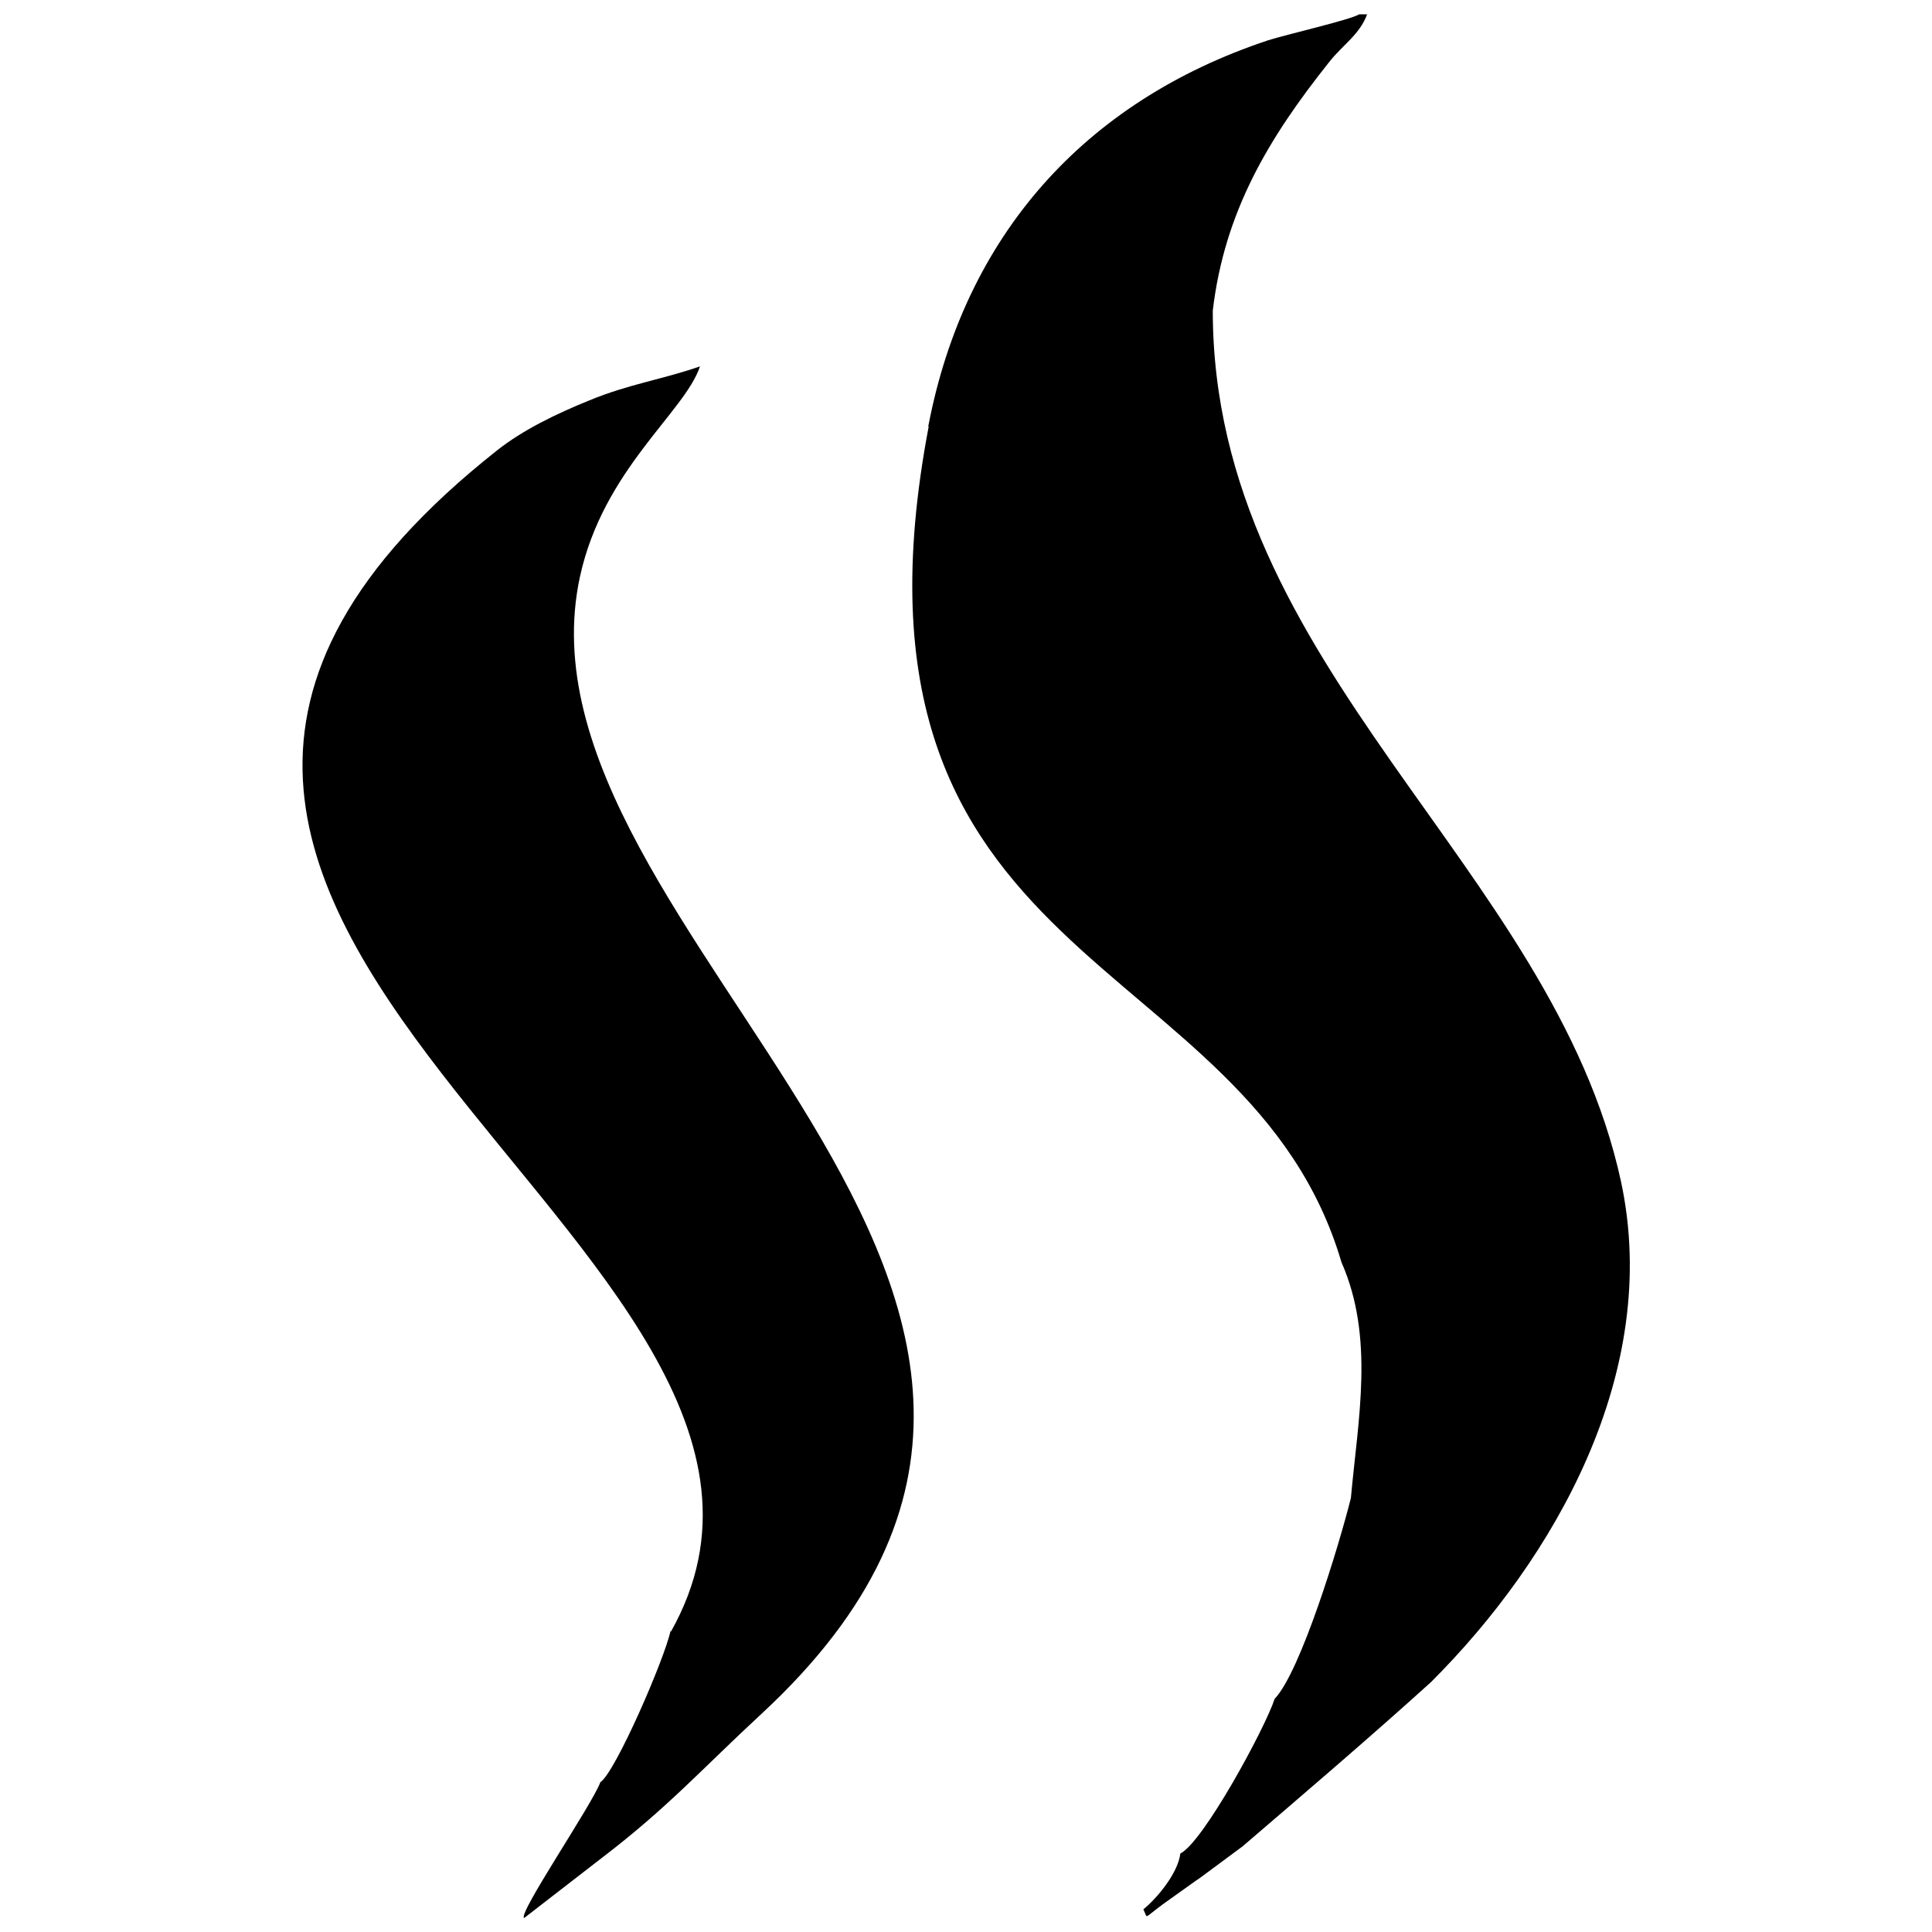
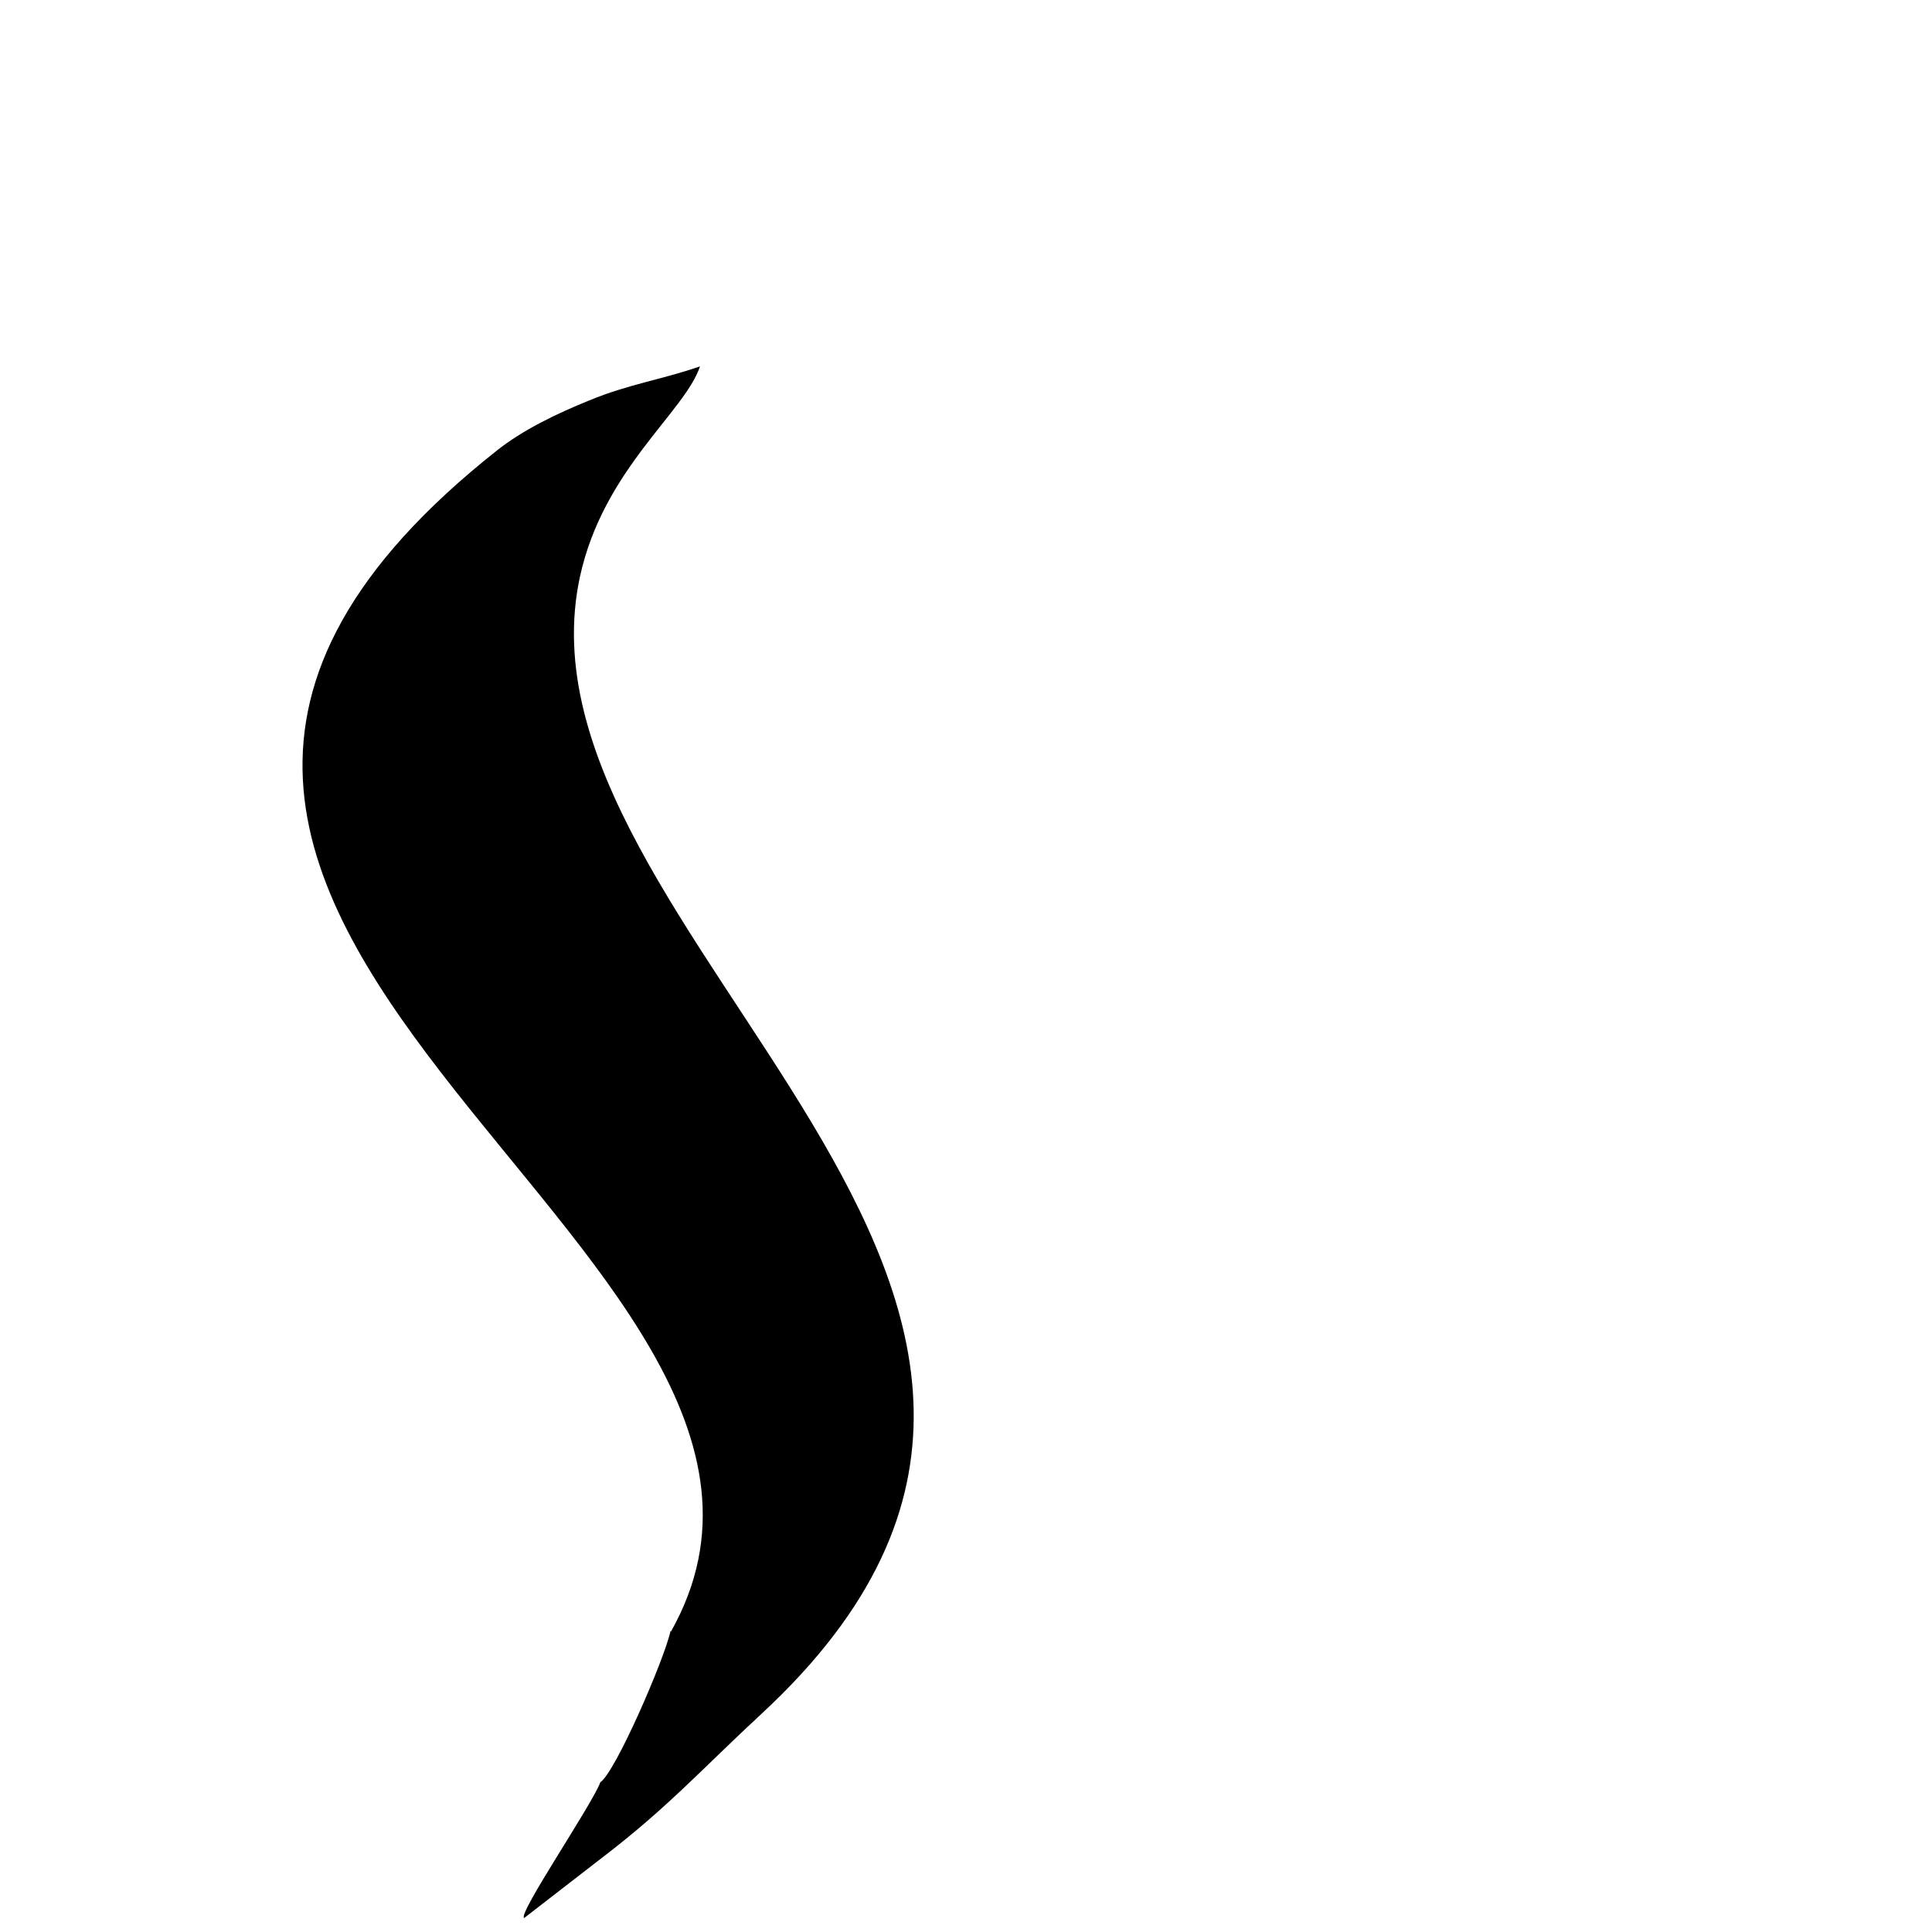
<svg xmlns="http://www.w3.org/2000/svg" id="Capa_2" viewBox="0 0 512 512">
  <defs>
    <style>      .st0 {        fill-rule: evenodd;      }    </style>
  </defs>
  <g id="Capa_1-2">
-     <path class="st0" d="M246.1,113.1c-27.6,145.3,84.6,137.2,109.4,221.4,8.8,20,4.4,41.5,2.5,62.5-3.1,12.4-13.3,46-20.2,53.2-2.5,7.7-18.9,38-25,41-.6,5.1-6,11.7-9.8,14.8,1.3,2.5-.2,2.6,5.1-1.3l7.7-5.5c1.9-1.3.2-.2,2.3-1.6l11.2-8.3c16.9-14.5,33.2-28.4,49.9-43.5,32.6-32.5,61.2-82.1,50.4-132.6-18.1-83.7-108.2-136.2-108.2-230.9,3.1-26.2,14.8-45.7,30.8-65.8,3.7-4.7,8.1-7.3,10.1-12.7h-2.1c-2.5,1.5-19.2,5.3-24.2,6.9-48.7,16.2-80.4,51.9-90,102.3" />
    <path class="st0" d="M177.7,432.2c-1.5,7.2-14.6,37.5-18.6,40.1-2.2,6-22,35-20.2,36l20.8-16.1c17.4-13.3,26.4-23.5,42.3-38.2,119.9-111.3-69-205.8-48.3-301.2,6.2-28.4,27.8-43.6,31.8-55.7-10.1,3.5-18.9,4.7-29.3,9-8.9,3.6-17.7,7.9-24.4,13.2-158.4,125.1,103.6,210.8,46,313.1" />
  </g>
</svg>